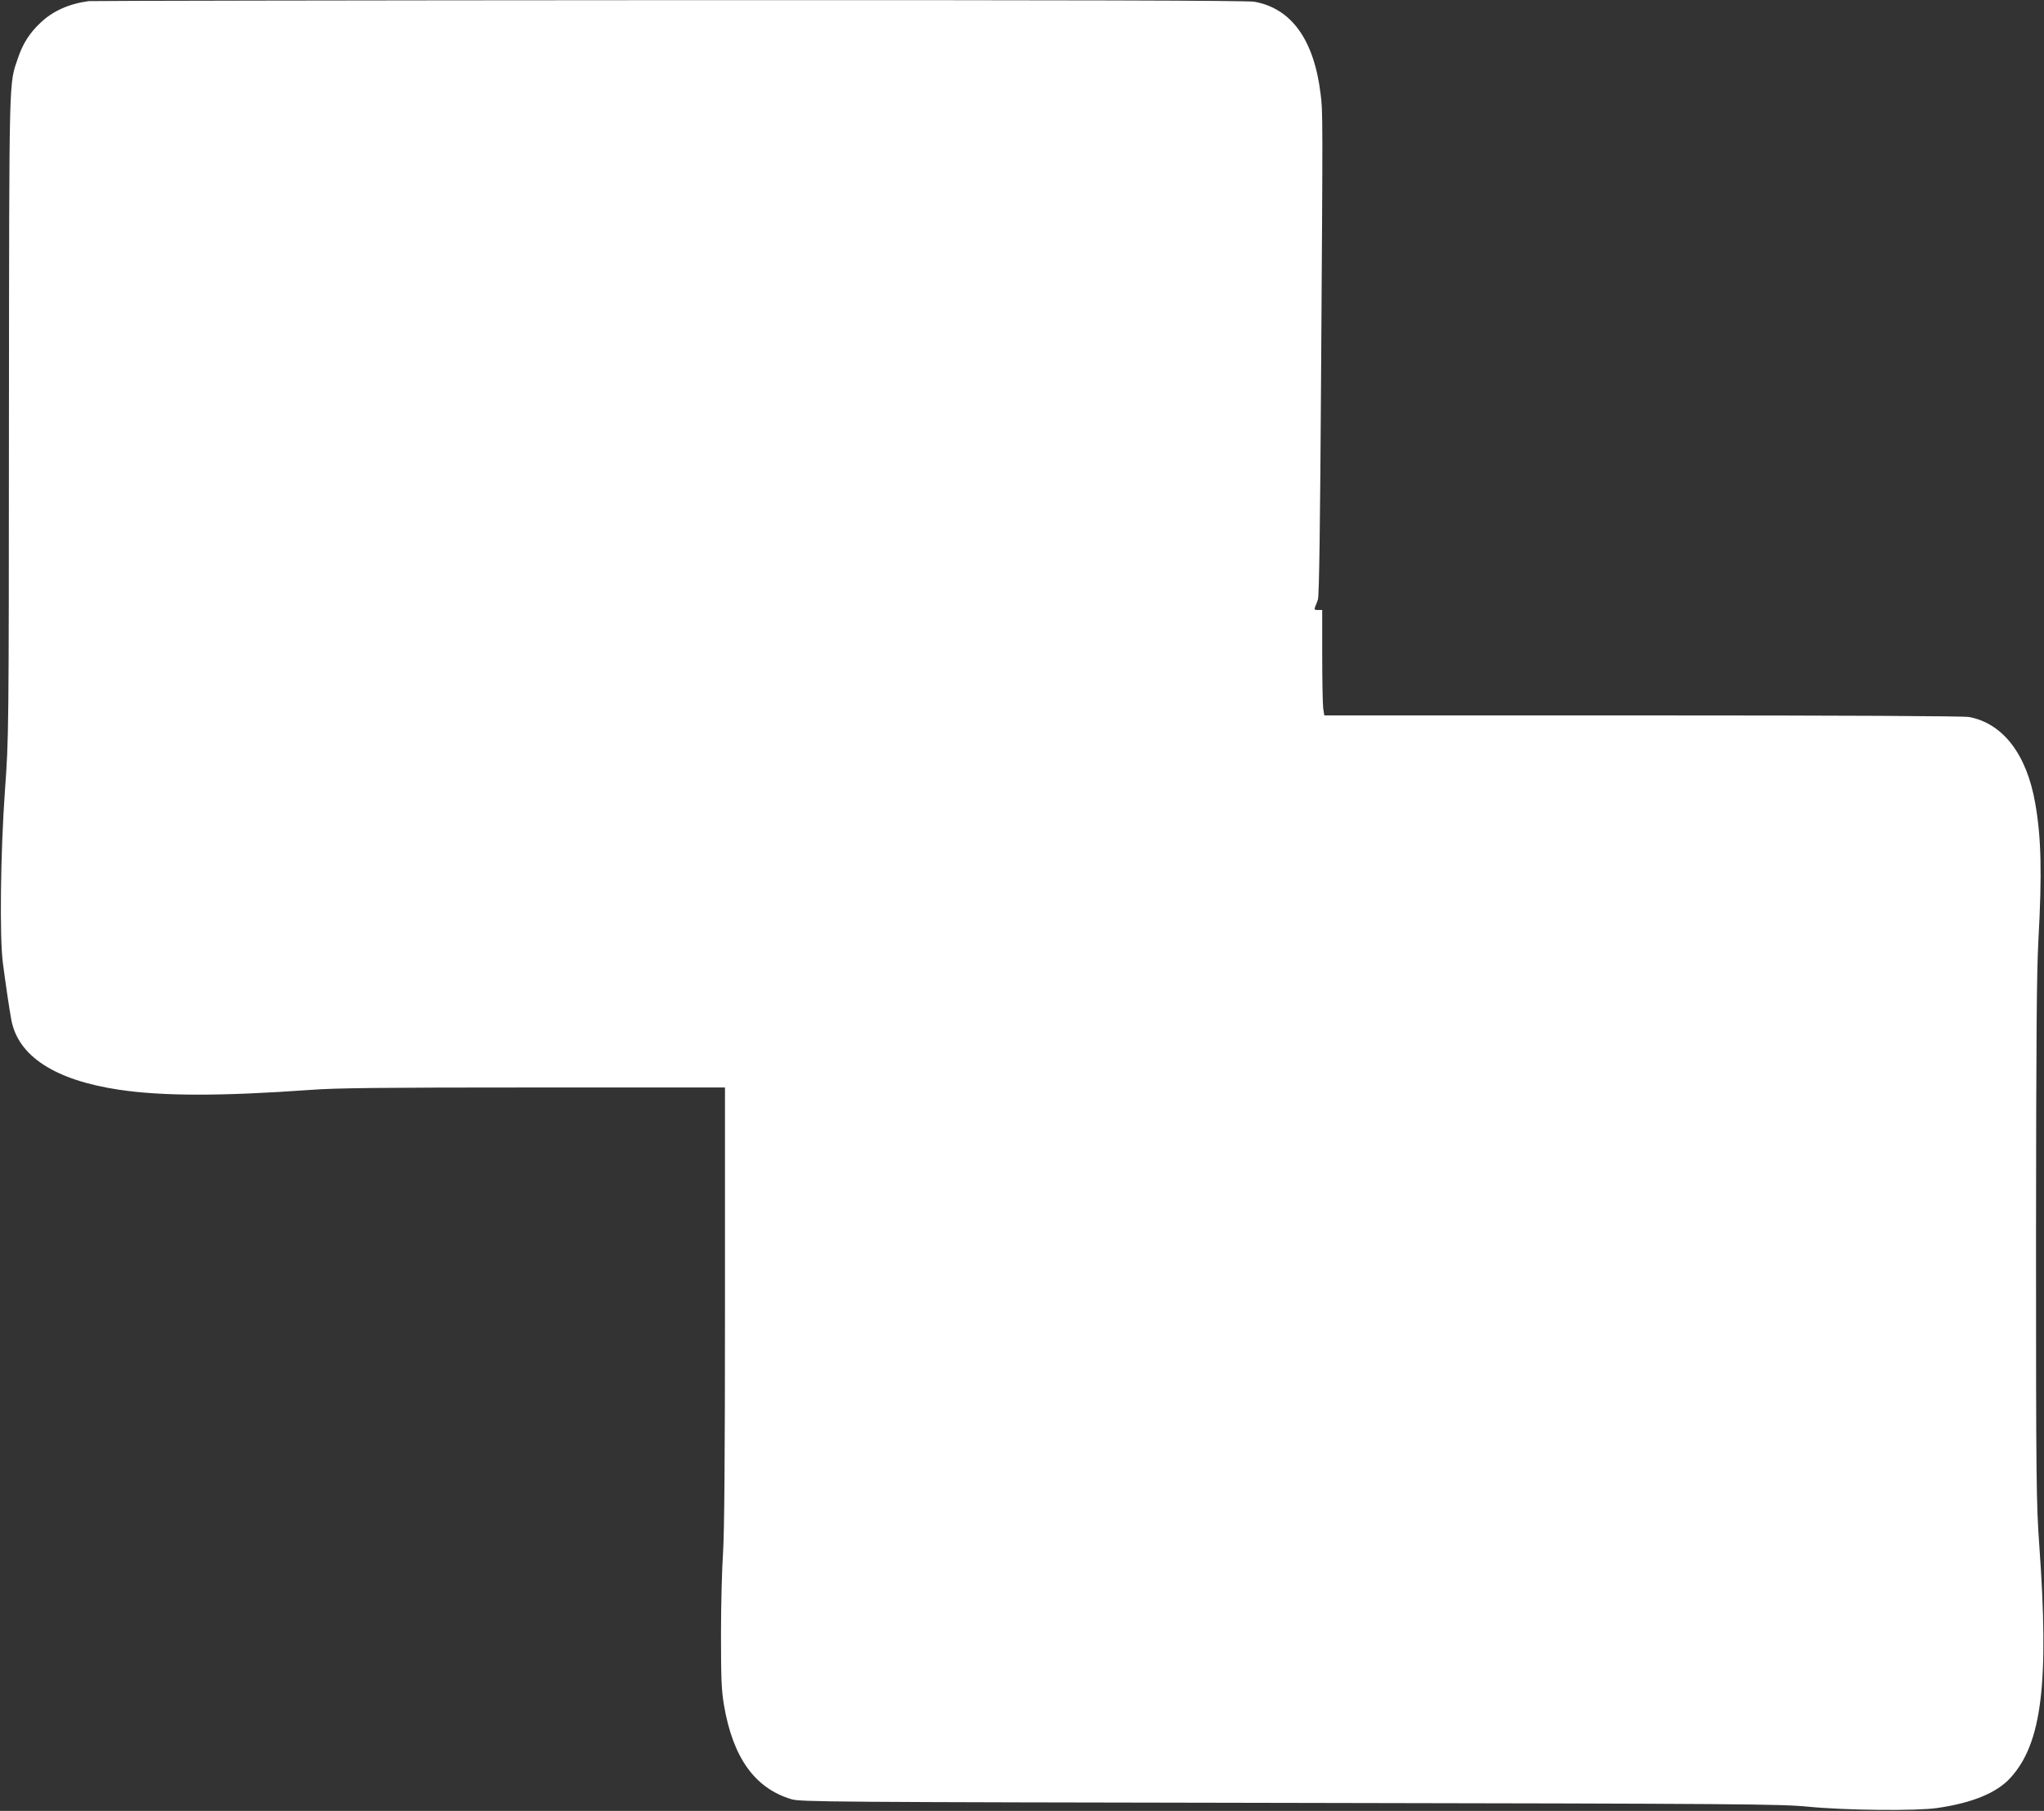
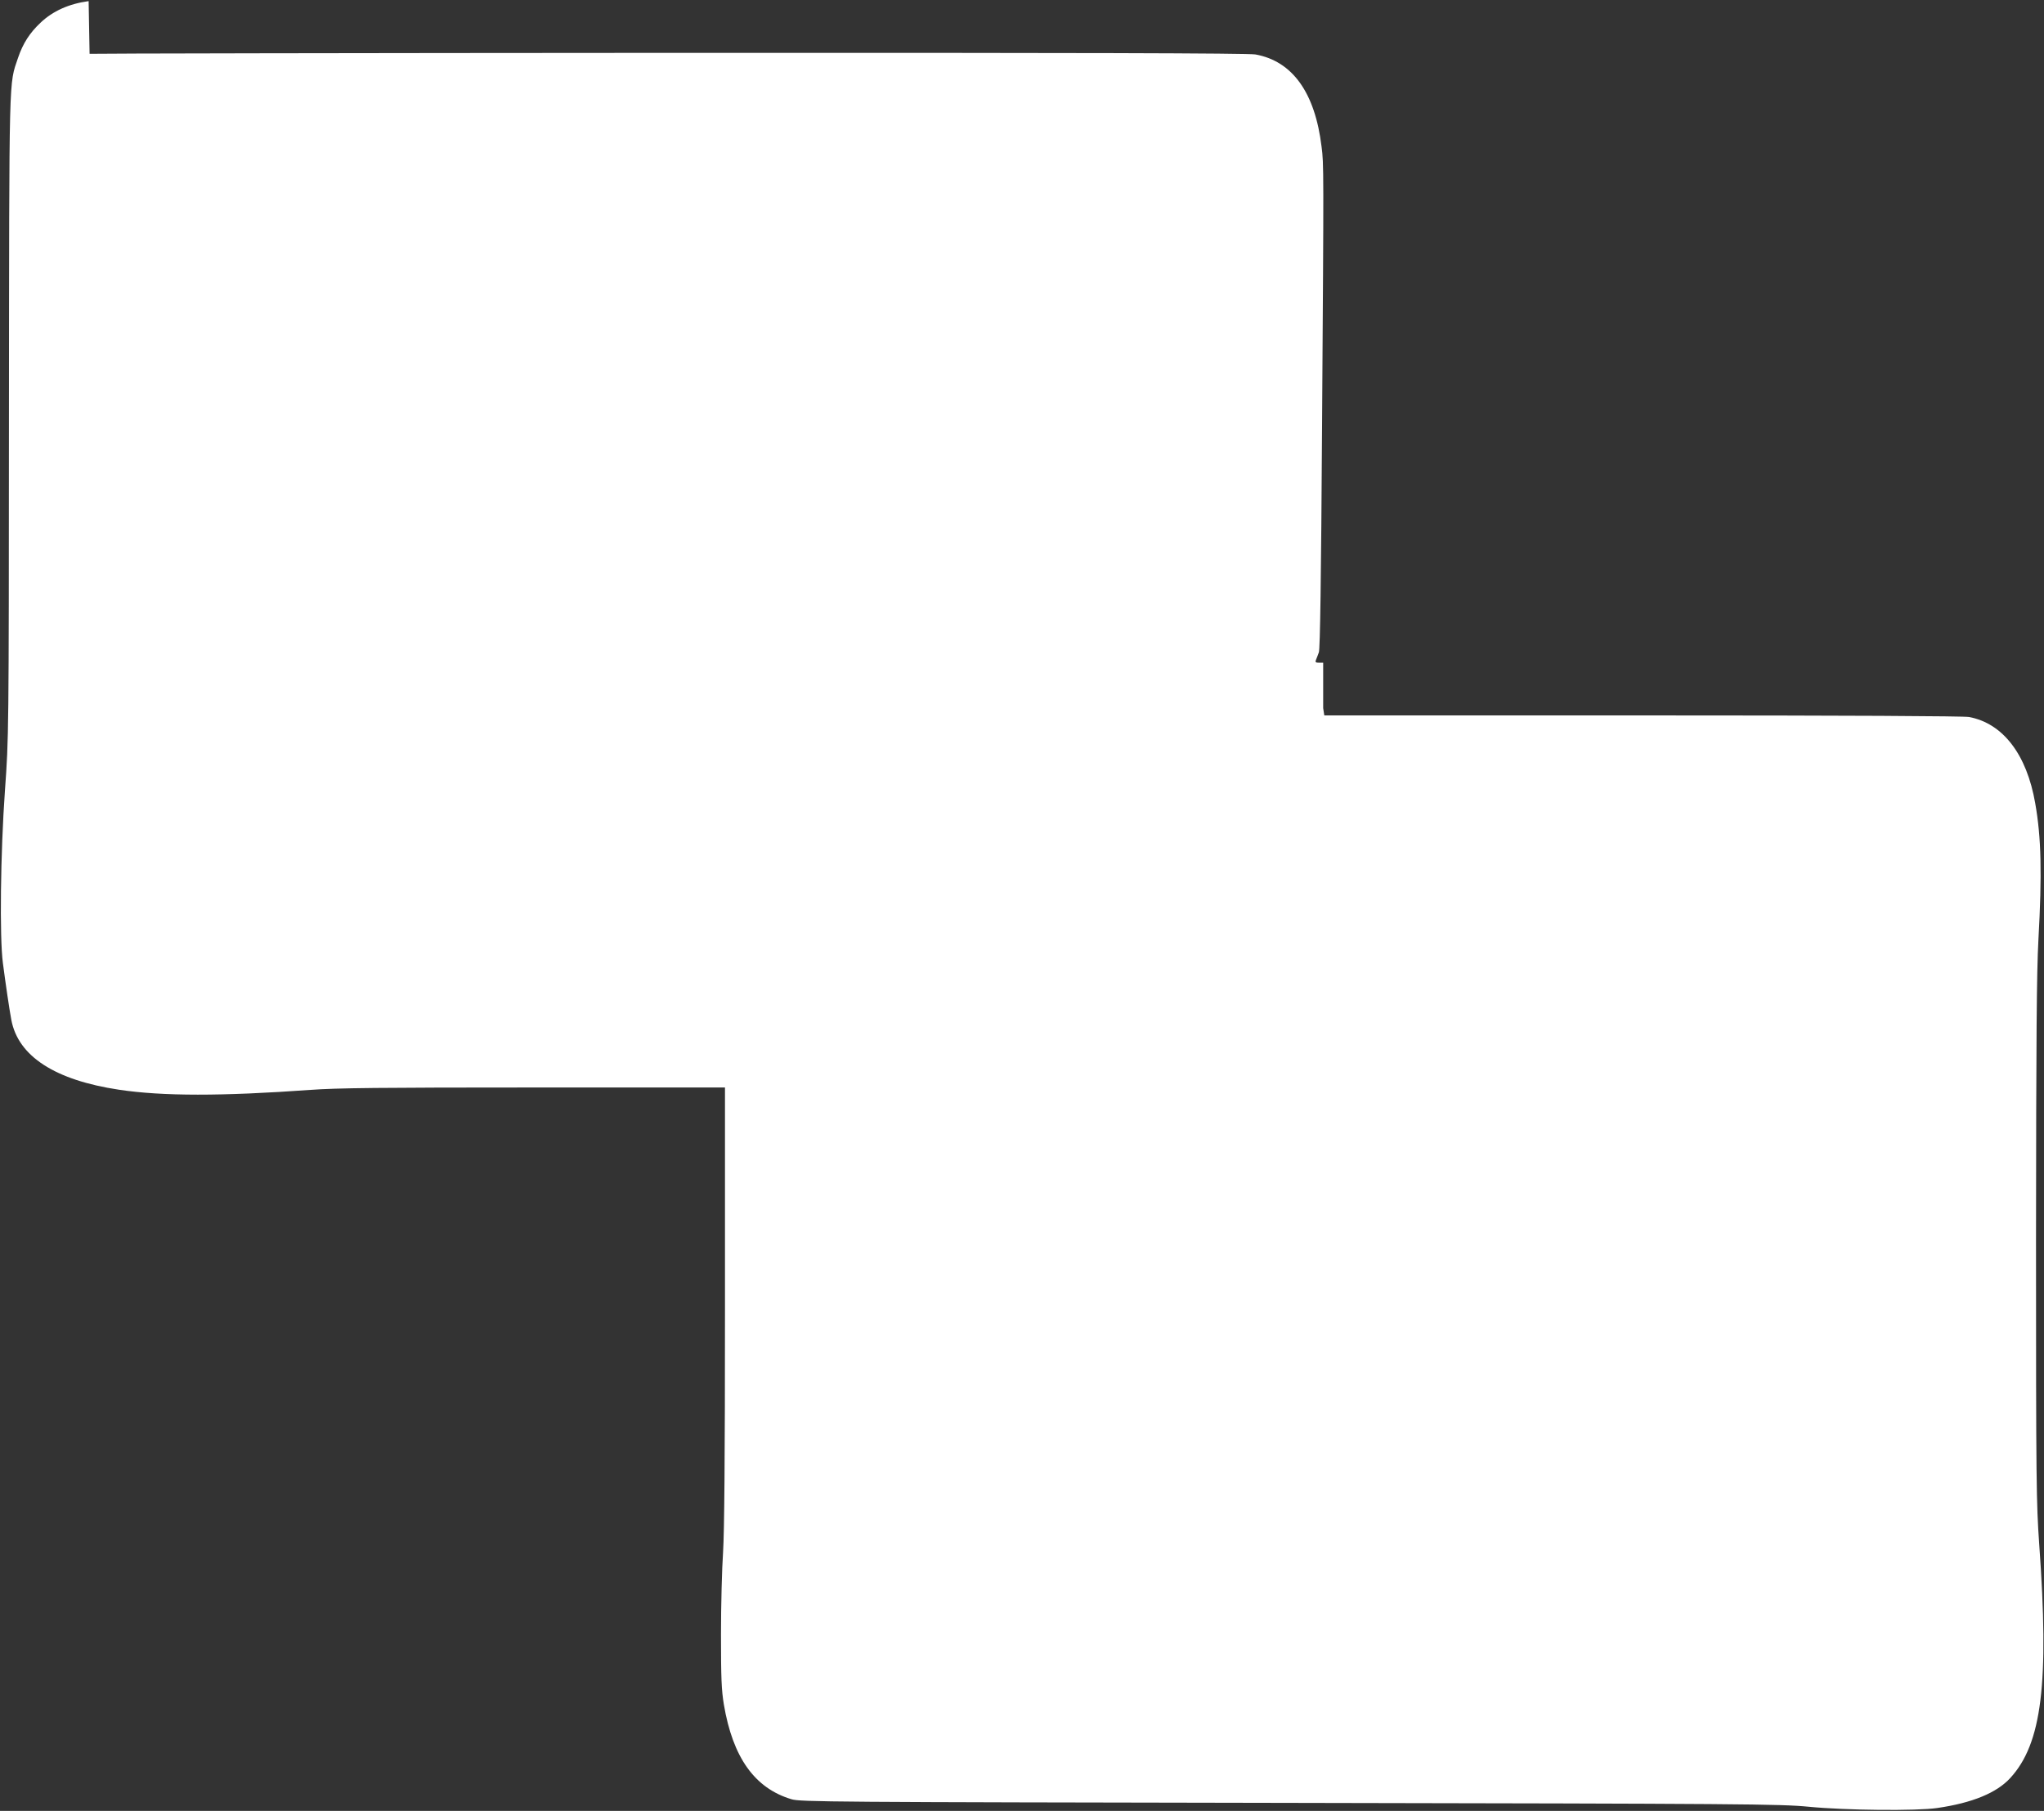
<svg xmlns="http://www.w3.org/2000/svg" version="1.0" width="1280pt" height="1134pt" viewBox="0 0 1280 1134" preserveAspectRatio="xMidYMid meet">
  <rect x="0" y="0" width="1280" height="1134" fill="#333333" stroke="none" />
  <g transform="translate(0,1134) scale(0.1,-0.1)" fill="#ffffff" stroke="none">
-     <path d="M555 11333 c-124 -17 -224 -62 -301 -135 -68 -64 -110 -129 -141 -220 -58 -172 -55 -63 -57 -2248 -1 -2002 -1 -2005 -25 -2340 -28 -391 -34 -922 -13 -1080 17 -130 41 -294 53 -357 43 -228 274 -377 674 -437 274 -41 641 -41 1200 -1 159 12 448 15 1398 15 l1197 0 0 -1363 c0 -978 -4 -1416 -12 -1548 -7 -101 -13 -332 -13 -514 0 -274 3 -348 18 -439 56 -332 193 -524 423 -593 56 -17 226 -18 3119 -23 2859 -5 3072 -7 3250 -24 235 -23 679 -27 807 -8 220 32 372 95 457 188 198 216 244 593 181 1464 -18 258 -20 374 -20 1900 1 1293 4 1678 15 1885 23 414 18 641 -20 855 -53 306 -202 500 -414 540 -35 6 -753 10 -2046 10 l-1992 0 -7 46 c-3 26 -6 174 -6 330 l0 284 -26 0 c-21 0 -25 3 -19 18 4 9 12 31 18 47 8 21 14 459 20 1410 11 1641 11 1646 -3 1756 -41 339 -182 536 -414 578 -42 8 -1113 11 -3665 10 -1983 -1 -3619 -4 -3636 -6z" />
+     <path d="M555 11333 c-124 -17 -224 -62 -301 -135 -68 -64 -110 -129 -141 -220 -58 -172 -55 -63 -57 -2248 -1 -2002 -1 -2005 -25 -2340 -28 -391 -34 -922 -13 -1080 17 -130 41 -294 53 -357 43 -228 274 -377 674 -437 274 -41 641 -41 1200 -1 159 12 448 15 1398 15 l1197 0 0 -1363 c0 -978 -4 -1416 -12 -1548 -7 -101 -13 -332 -13 -514 0 -274 3 -348 18 -439 56 -332 193 -524 423 -593 56 -17 226 -18 3119 -23 2859 -5 3072 -7 3250 -24 235 -23 679 -27 807 -8 220 32 372 95 457 188 198 216 244 593 181 1464 -18 258 -20 374 -20 1900 1 1293 4 1678 15 1885 23 414 18 641 -20 855 -53 306 -202 500 -414 540 -35 6 -753 10 -2046 10 l-1992 0 -7 46 l0 284 -26 0 c-21 0 -25 3 -19 18 4 9 12 31 18 47 8 21 14 459 20 1410 11 1641 11 1646 -3 1756 -41 339 -182 536 -414 578 -42 8 -1113 11 -3665 10 -1983 -1 -3619 -4 -3636 -6z" />
  </g>
</svg>